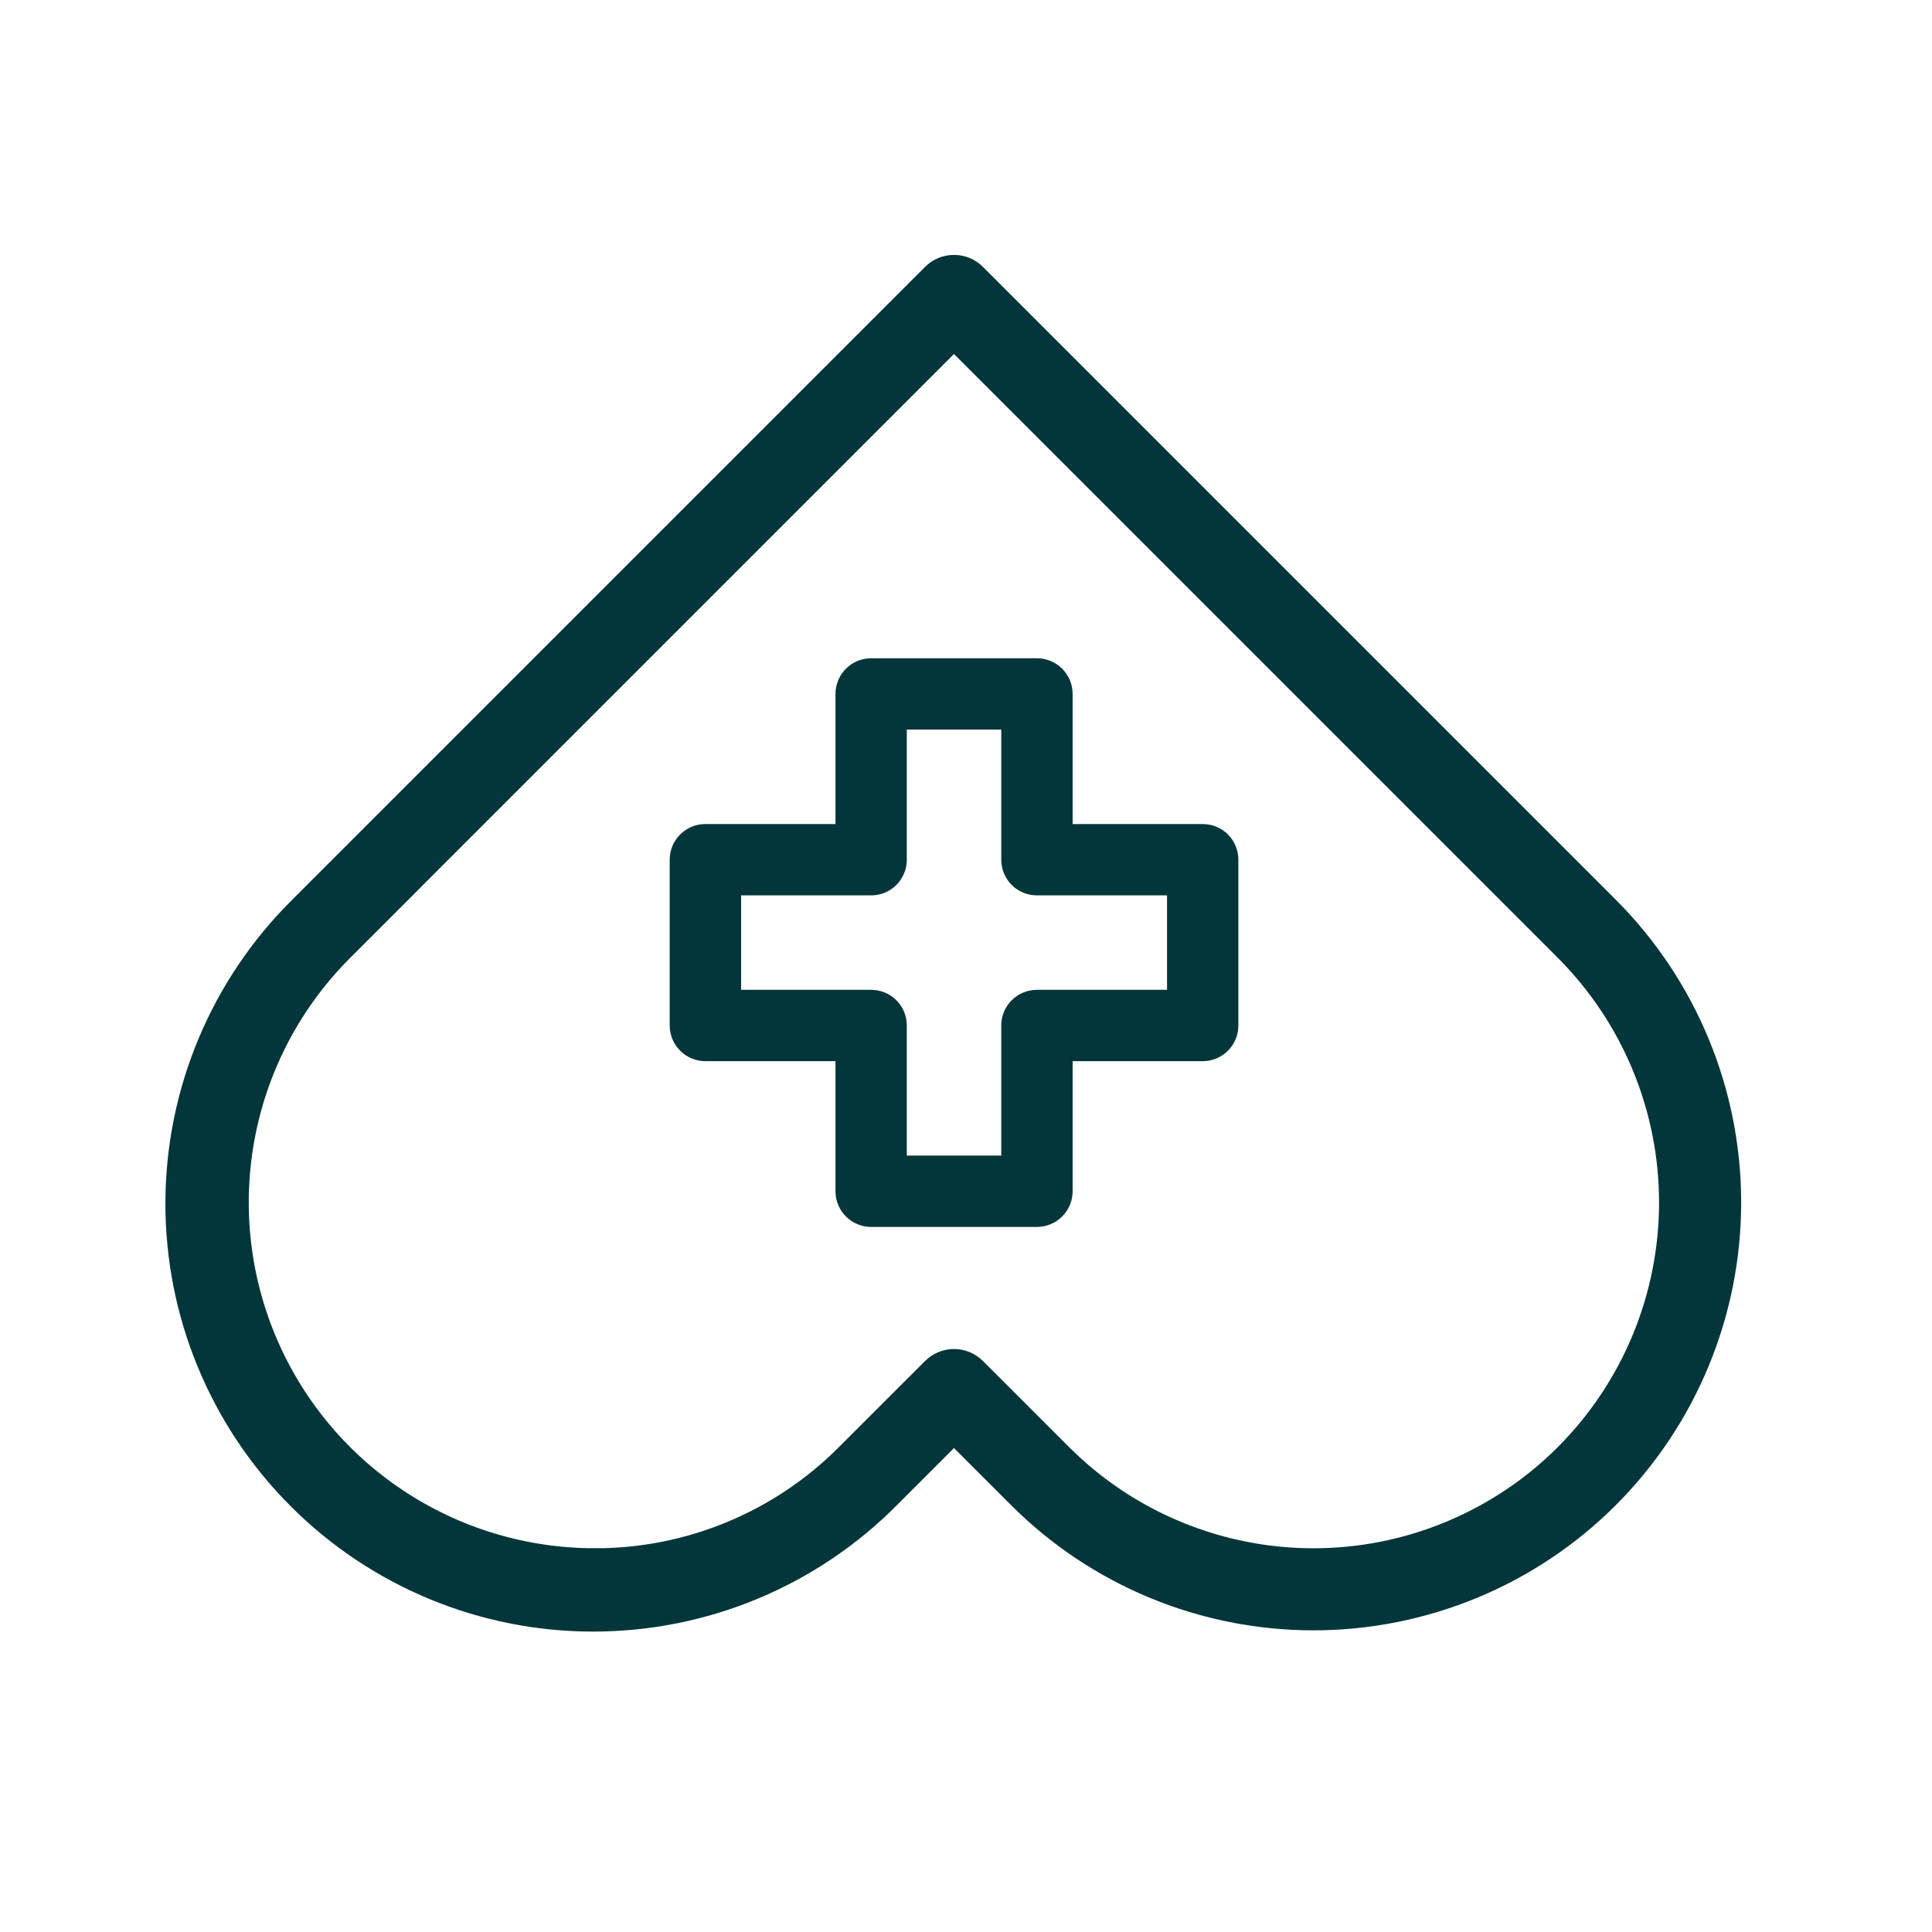
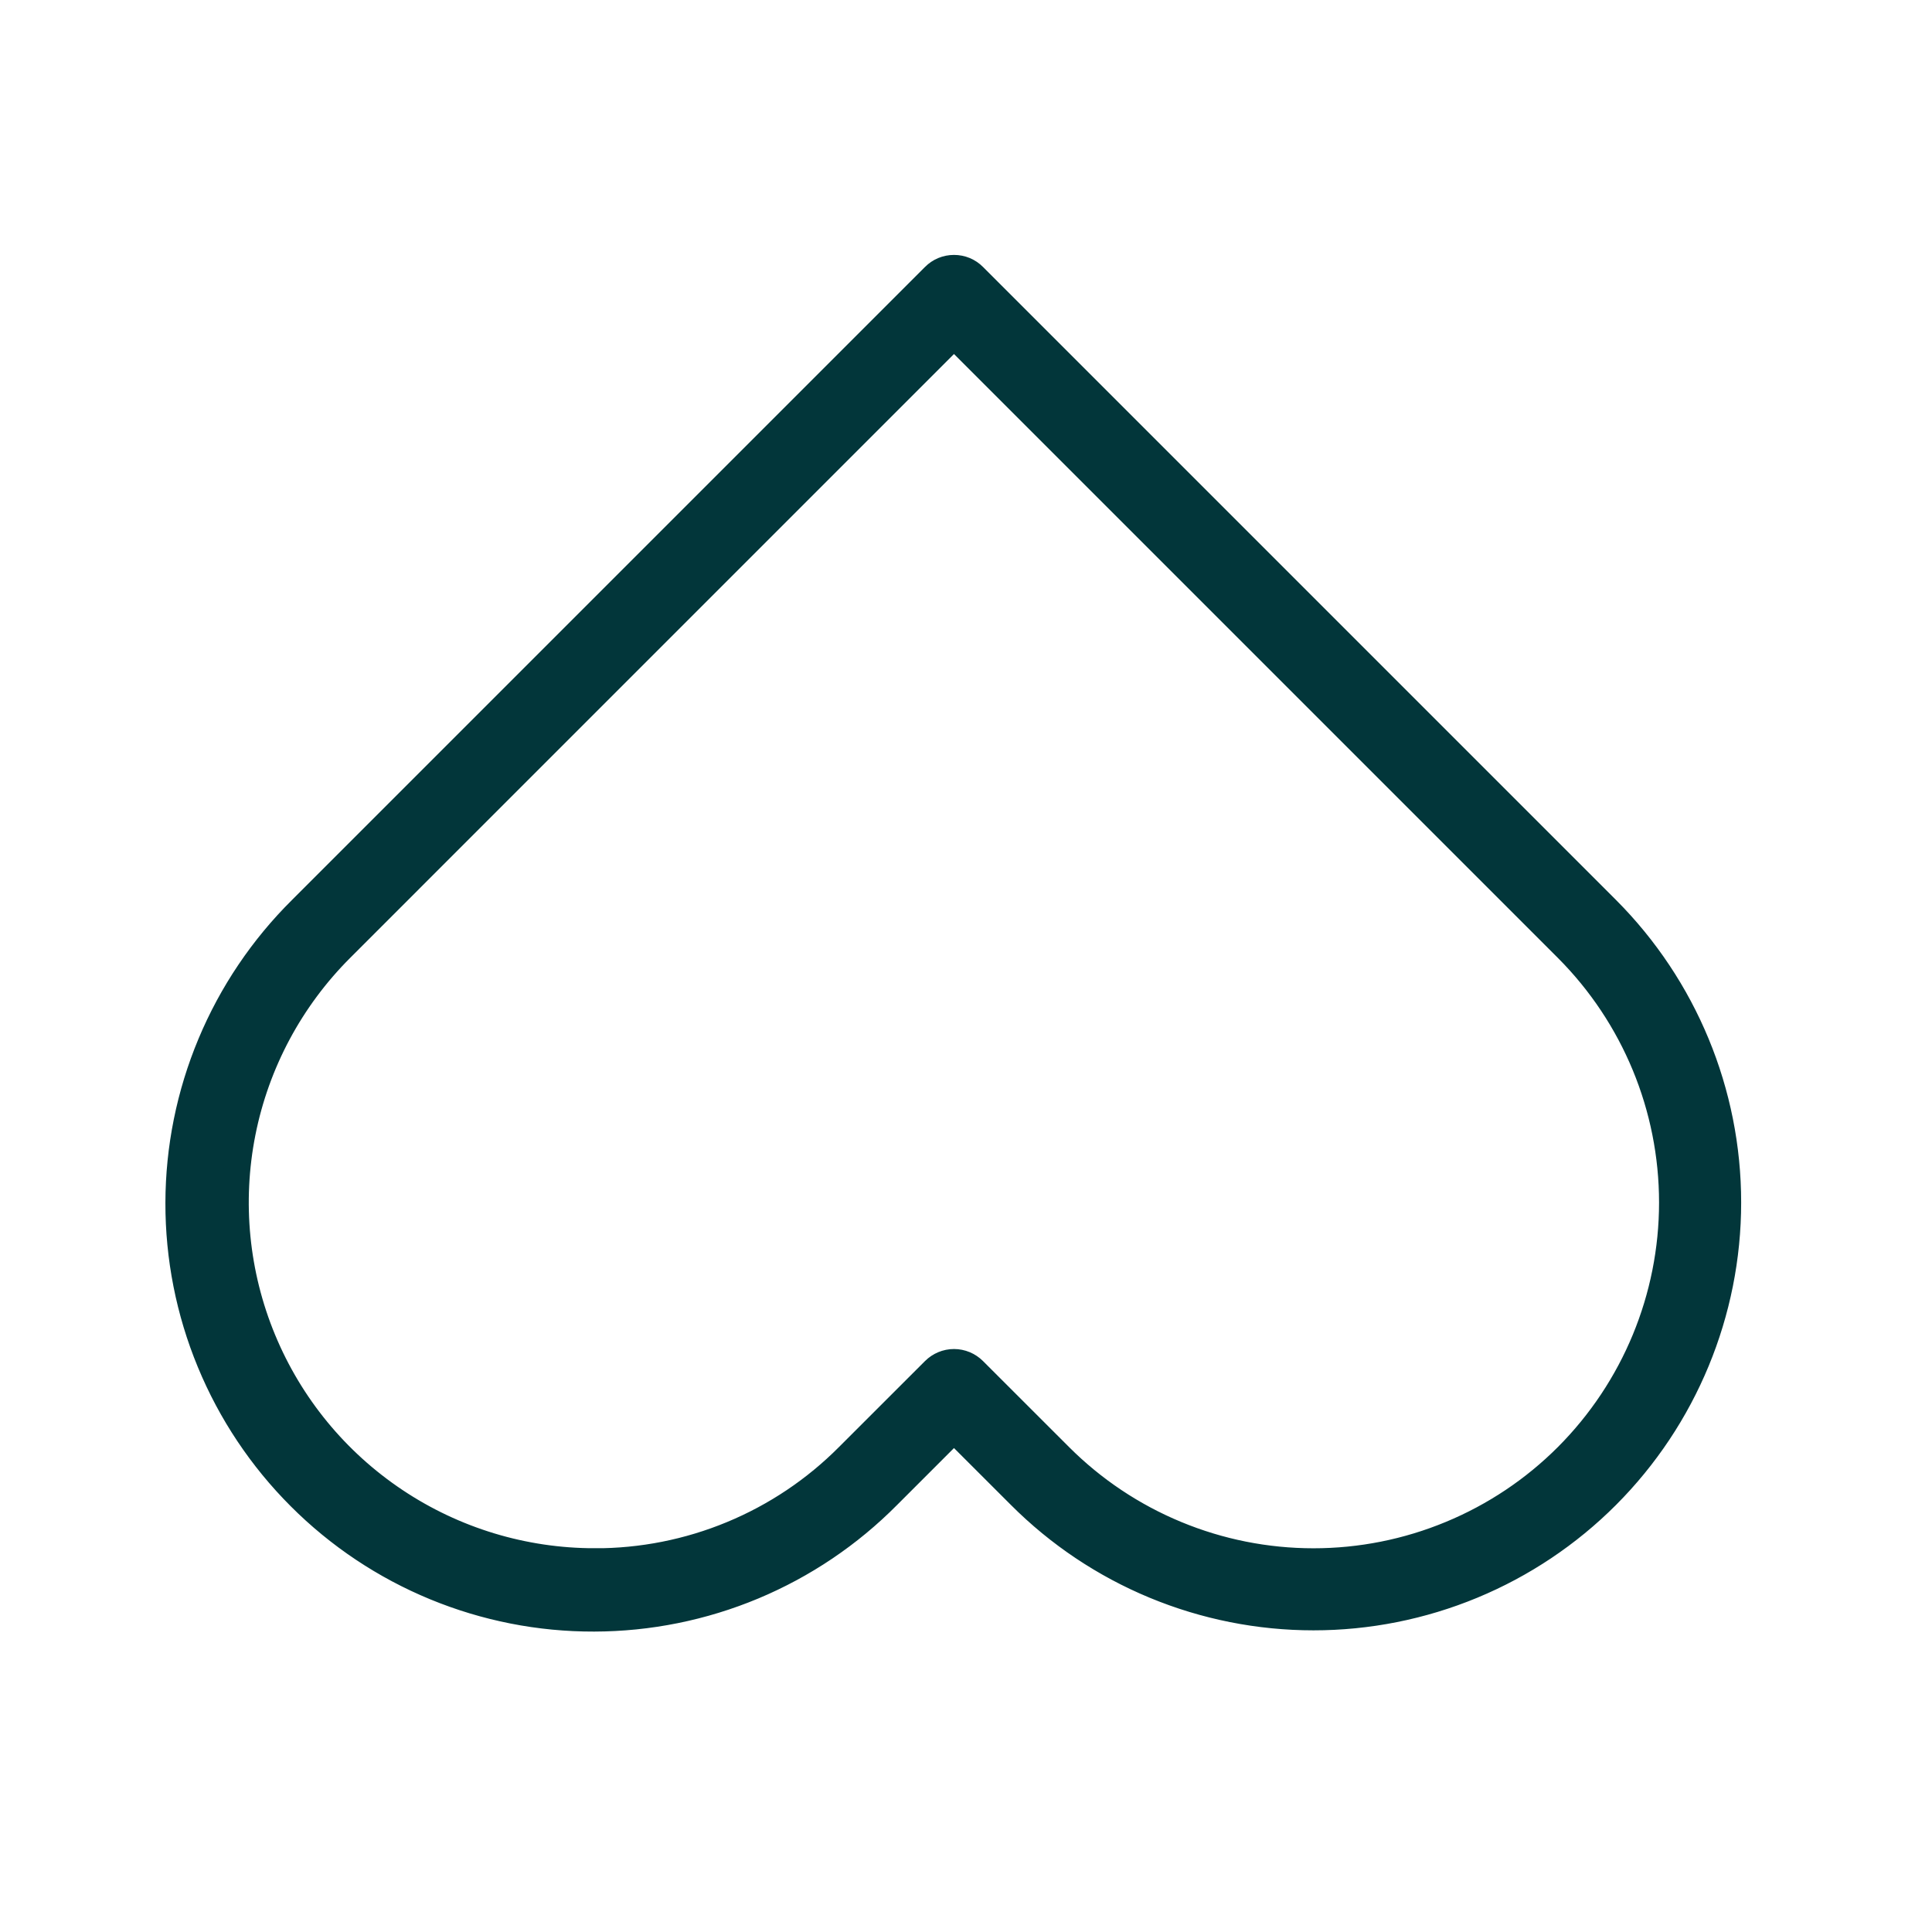
<svg xmlns="http://www.w3.org/2000/svg" fill="none" viewBox="0 0 36 36" height="36" width="36">
  <path stroke-width="0.5" stroke="#02363A" fill="#02363A" d="M17.776 5C17.709 5 17.642 5.013 17.579 5.039C17.517 5.065 17.46 5.103 17.413 5.151L5.618 16.946C4.896 17.662 4.322 18.513 3.93 19.451C3.537 20.39 3.334 21.396 3.332 22.413C3.33 23.43 3.528 24.437 3.917 25.377C4.305 26.317 4.875 27.171 5.594 27.89C6.313 28.61 7.167 29.18 8.107 29.568C9.047 29.956 10.054 30.155 11.071 30.152C12.088 30.15 13.095 29.947 14.033 29.555C14.971 29.163 15.823 28.589 16.539 27.866L17.776 26.629L19.014 27.866C19.731 28.584 20.582 29.153 21.519 29.541C22.456 29.929 23.46 30.129 24.475 30.129C25.489 30.129 26.493 29.929 27.43 29.541C28.367 29.153 29.218 28.584 29.935 27.866C31.381 26.417 32.194 24.453 32.194 22.406C32.194 20.359 31.381 18.395 29.935 16.946L18.14 5.151C18.093 5.103 18.036 5.065 17.974 5.039C17.911 5.013 17.844 5 17.776 5ZM11.079 29.099C9.755 29.099 8.461 28.707 7.36 27.971C6.259 27.236 5.401 26.191 4.895 24.968C4.388 23.745 4.256 22.399 4.514 21.1C4.772 19.802 5.41 18.61 6.346 17.674L17.776 6.243L29.207 17.674C30.46 18.93 31.164 20.632 31.164 22.407C31.164 24.181 30.46 25.883 29.207 27.139C28.586 27.761 27.848 28.254 27.036 28.59C26.224 28.927 25.354 29.1 24.475 29.1C23.596 29.1 22.725 28.927 21.913 28.59C21.101 28.254 20.363 27.761 19.742 27.139L18.14 25.538C18.044 25.442 17.913 25.387 17.776 25.387C17.64 25.387 17.509 25.442 17.413 25.538L15.811 27.139C15.191 27.763 14.453 28.257 13.641 28.593C12.829 28.93 11.957 29.102 11.078 29.1L11.079 29.099Z" />
-   <path stroke-width="0.3" stroke="#02363A" fill="#02363A" d="M19.322 12.416H16.233C16.096 12.416 15.965 12.47 15.869 12.566C15.772 12.663 15.718 12.794 15.718 12.931L15.718 15.505H13.144C13.007 15.505 12.876 15.559 12.78 15.655C12.683 15.752 12.629 15.883 12.629 16.019V19.108C12.629 19.245 12.683 19.376 12.78 19.472C12.876 19.569 13.007 19.623 13.144 19.623H15.718V22.197C15.718 22.334 15.772 22.465 15.869 22.561C15.965 22.658 16.096 22.712 16.233 22.712H19.322C19.458 22.712 19.589 22.658 19.686 22.561C19.782 22.465 19.837 22.334 19.837 22.197V19.623H22.411C22.547 19.623 22.678 19.569 22.775 19.472C22.871 19.376 22.925 19.245 22.925 19.108V16.019C22.925 15.883 22.871 15.752 22.775 15.655C22.678 15.559 22.547 15.505 22.411 15.505H19.837V12.931C19.837 12.794 19.782 12.663 19.686 12.566C19.589 12.47 19.458 12.416 19.322 12.416ZM16.747 13.445H18.807V16.019C18.807 16.156 18.861 16.287 18.958 16.384C19.054 16.48 19.185 16.534 19.322 16.534H21.896V18.594H19.322C19.185 18.594 19.054 18.648 18.958 18.744C18.861 18.841 18.807 18.972 18.807 19.108V21.683H16.747V19.108C16.747 18.972 16.693 18.841 16.597 18.744C16.5 18.648 16.369 18.594 16.233 18.594H13.659V16.534H16.233C16.369 16.534 16.5 16.48 16.597 16.384C16.693 16.287 16.747 16.156 16.747 16.019V13.445Z" />
</svg>